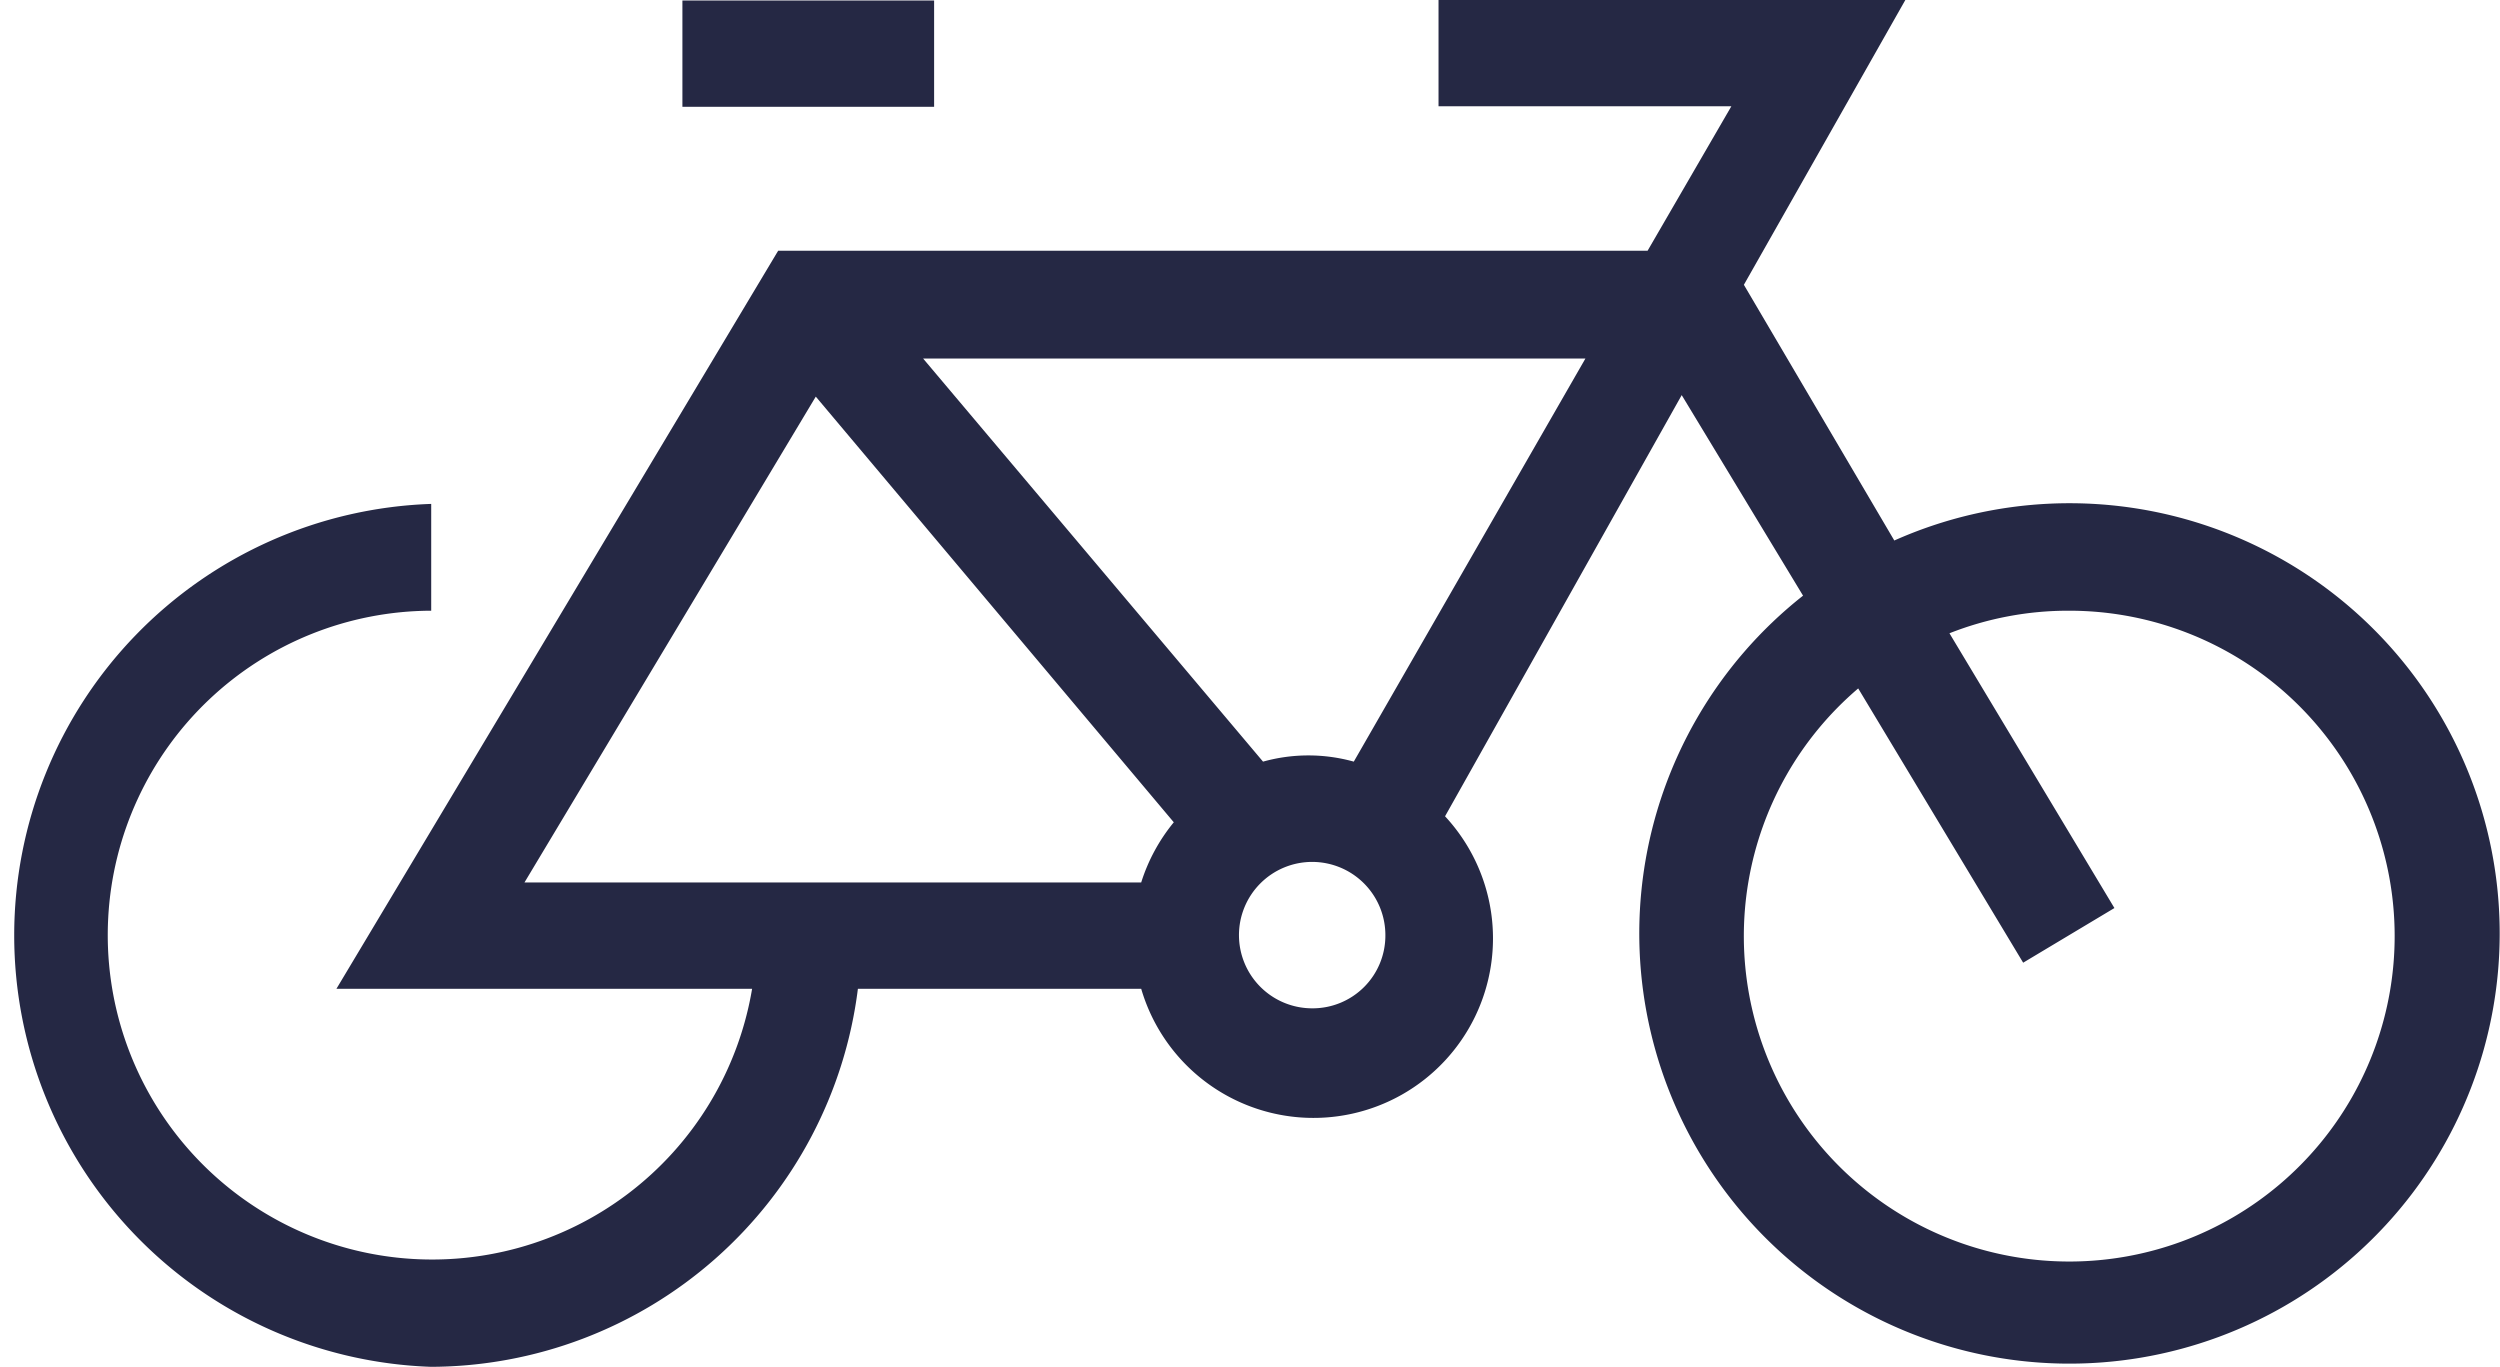
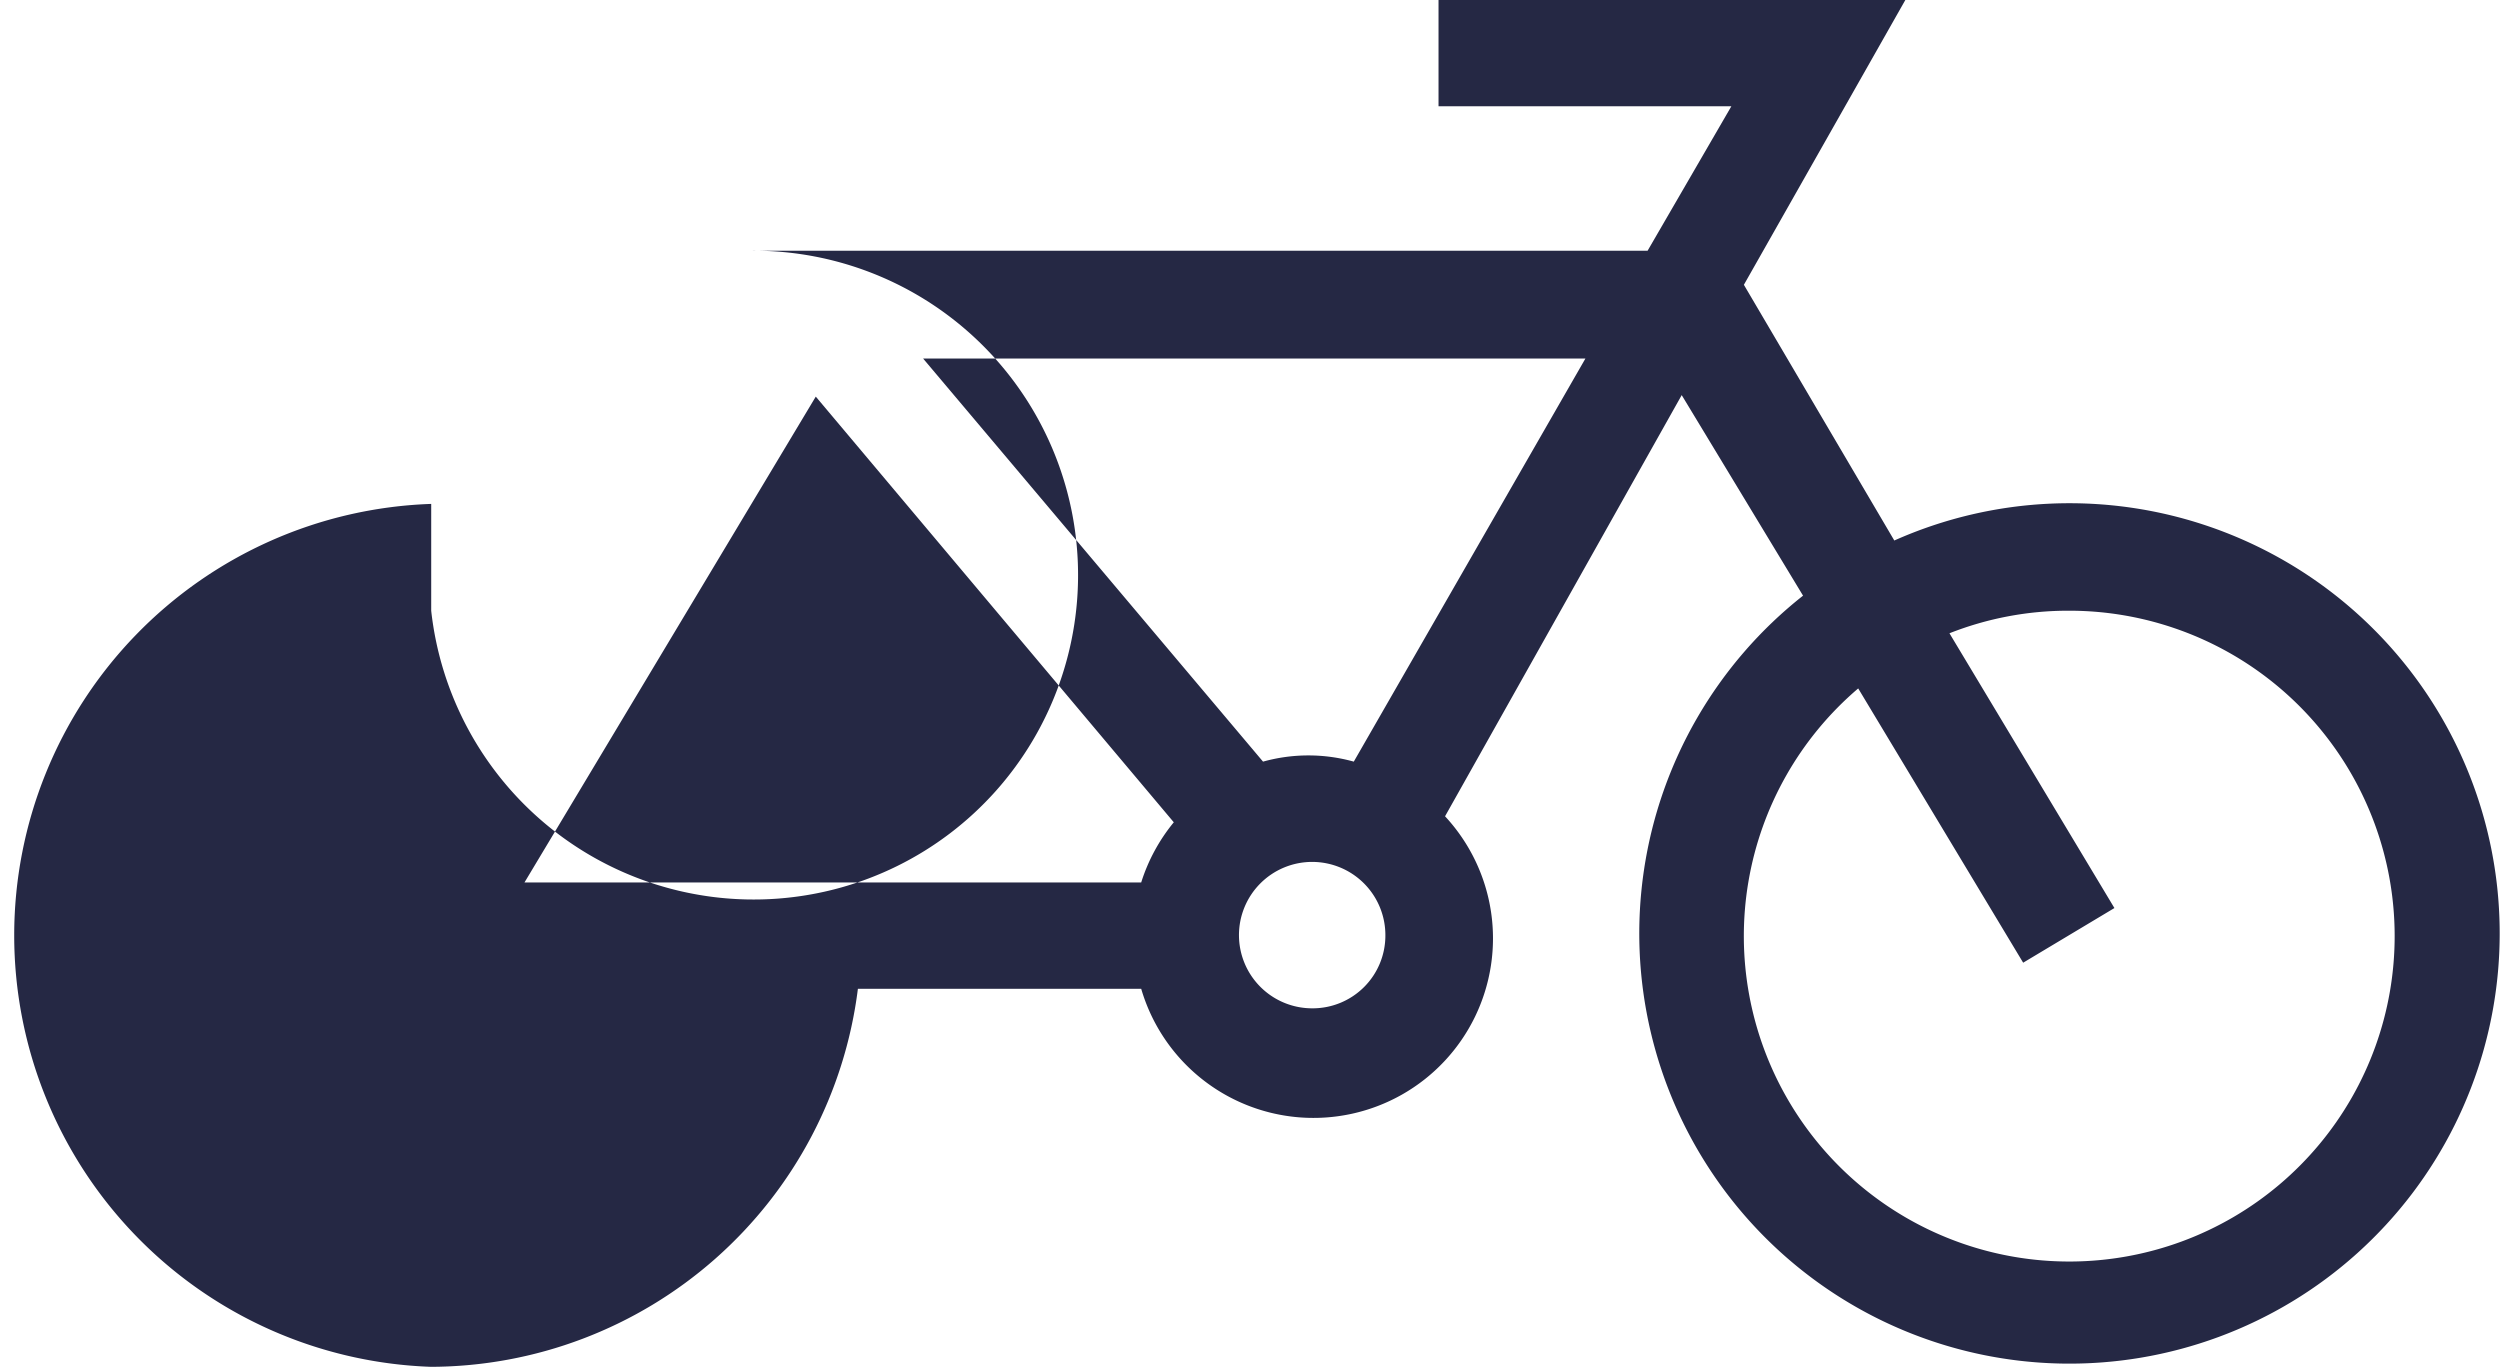
<svg xmlns="http://www.w3.org/2000/svg" viewBox="0 0 49.86 27.26">
  <defs>
    <style>.cls-1{fill:#252844;}</style>
  </defs>
  <title>Asset 16</title>
  <g id="Layer_2" data-name="Layer 2">
    <g id="Layer_1-2" data-name="Layer 1">
-       <path class="cls-1" d="M8.58,27.26a8.61,8.61,0,0,0,8.53-7.54h5.65a3.58,3.58,0,1,0,6.06-3.44l4.72-8.4,2.42,4a8.58,8.58,0,1,0,1.82-1.1l-3-5.1L38,0H28.69V2.12h5.84L32.86,5H15.52L6.71,19.72H15A6.47,6.47,0,1,1,8.6,12.18V10.05a8.61,8.61,0,0,0,0,17.21ZM41.26,12.18a6.49,6.49,0,1,1-4.2,1.55l3.29,5.47,1.82-1.09-3.29-5.48A6.45,6.45,0,0,1,41.26,12.18ZM26.18,20.11a1.46,1.46,0,1,1,1.45-1.45,1.45,1.45,0,0,1-1.45,1.45ZM27,15.19a3.37,3.37,0,0,0-1.81,0L18.41,7.15H31.62ZM16.27,7.91l7.14,8.49a3.59,3.59,0,0,0-.65,1.2H10.46Z" />
-       <rect class="cls-1" x="13.61" y="0.01" width="5.02" height="2.12" />
+       <path class="cls-1" d="M8.58,27.26a8.61,8.61,0,0,0,8.53-7.54h5.65a3.58,3.58,0,1,0,6.06-3.44l4.72-8.4,2.42,4a8.58,8.58,0,1,0,1.82-1.1l-3-5.1L38,0H28.69V2.12h5.84L32.86,5H15.52H15A6.47,6.47,0,1,1,8.6,12.18V10.05a8.61,8.61,0,0,0,0,17.21ZM41.26,12.18a6.49,6.49,0,1,1-4.2,1.55l3.29,5.47,1.82-1.09-3.29-5.48A6.45,6.45,0,0,1,41.26,12.18ZM26.18,20.11a1.46,1.46,0,1,1,1.45-1.45,1.45,1.45,0,0,1-1.45,1.45ZM27,15.19a3.37,3.37,0,0,0-1.81,0L18.41,7.15H31.62ZM16.27,7.91l7.14,8.49a3.59,3.59,0,0,0-.65,1.2H10.46Z" />
    </g>
  </g>
</svg>